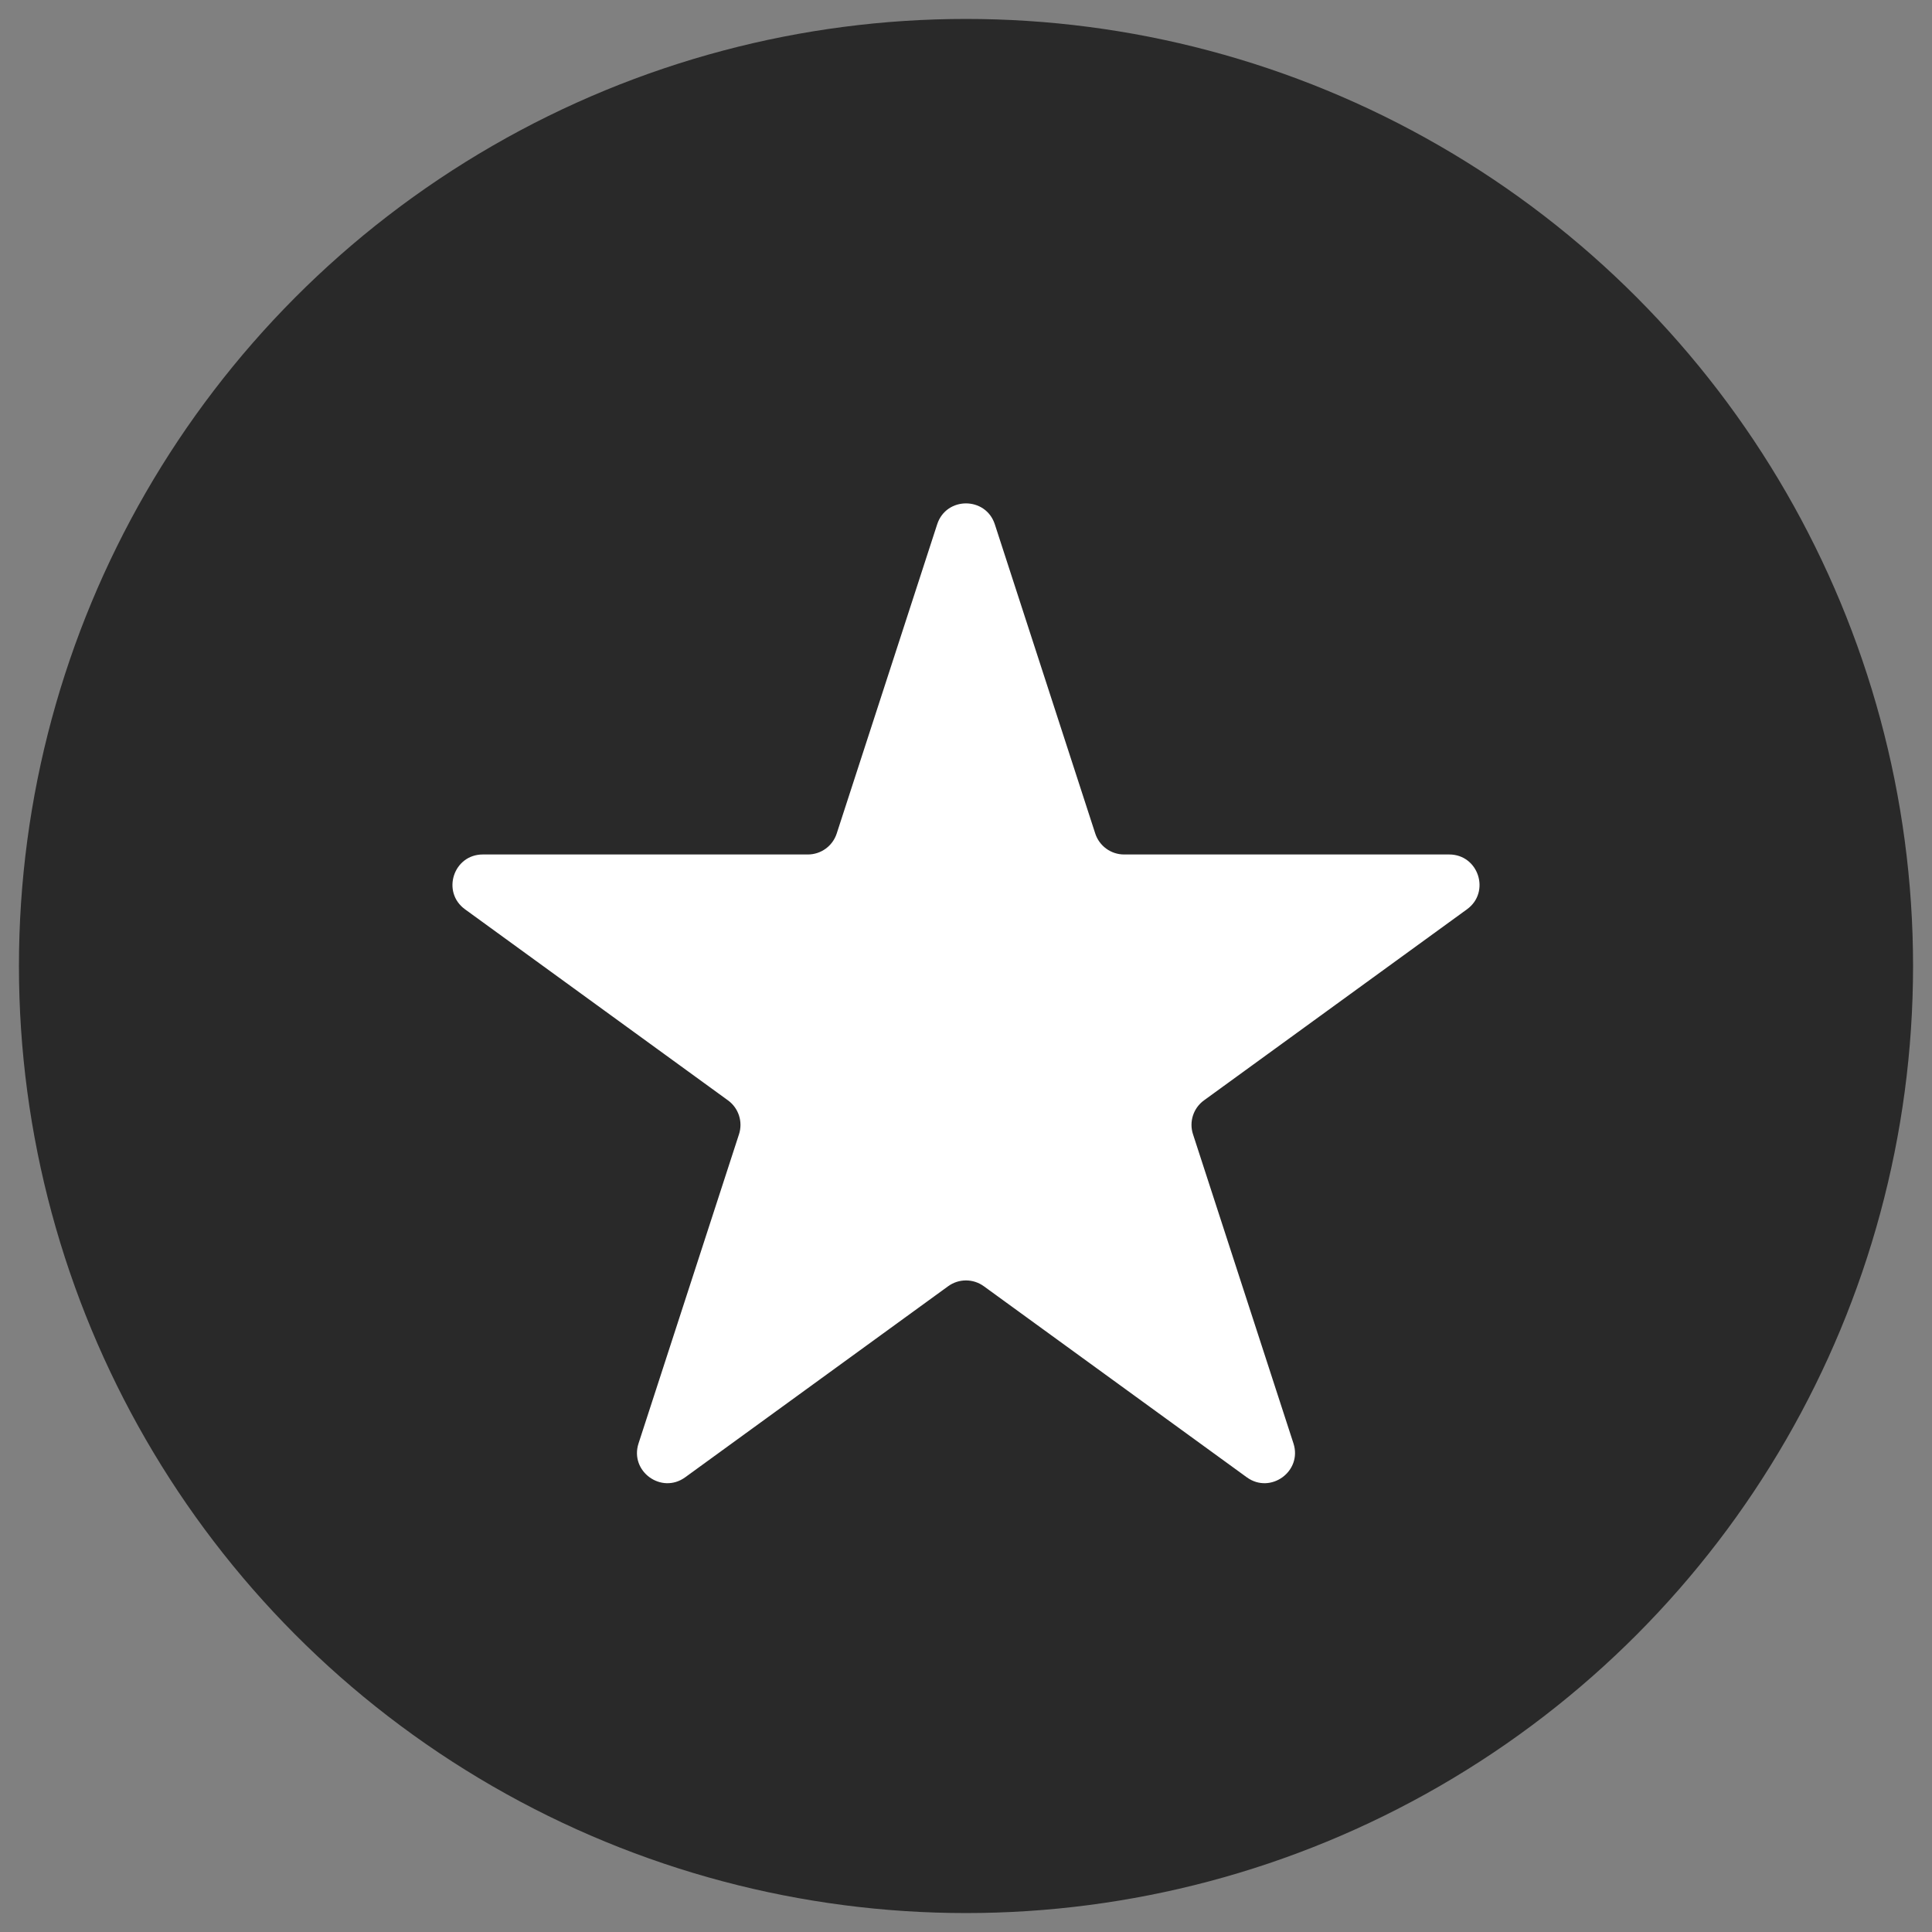
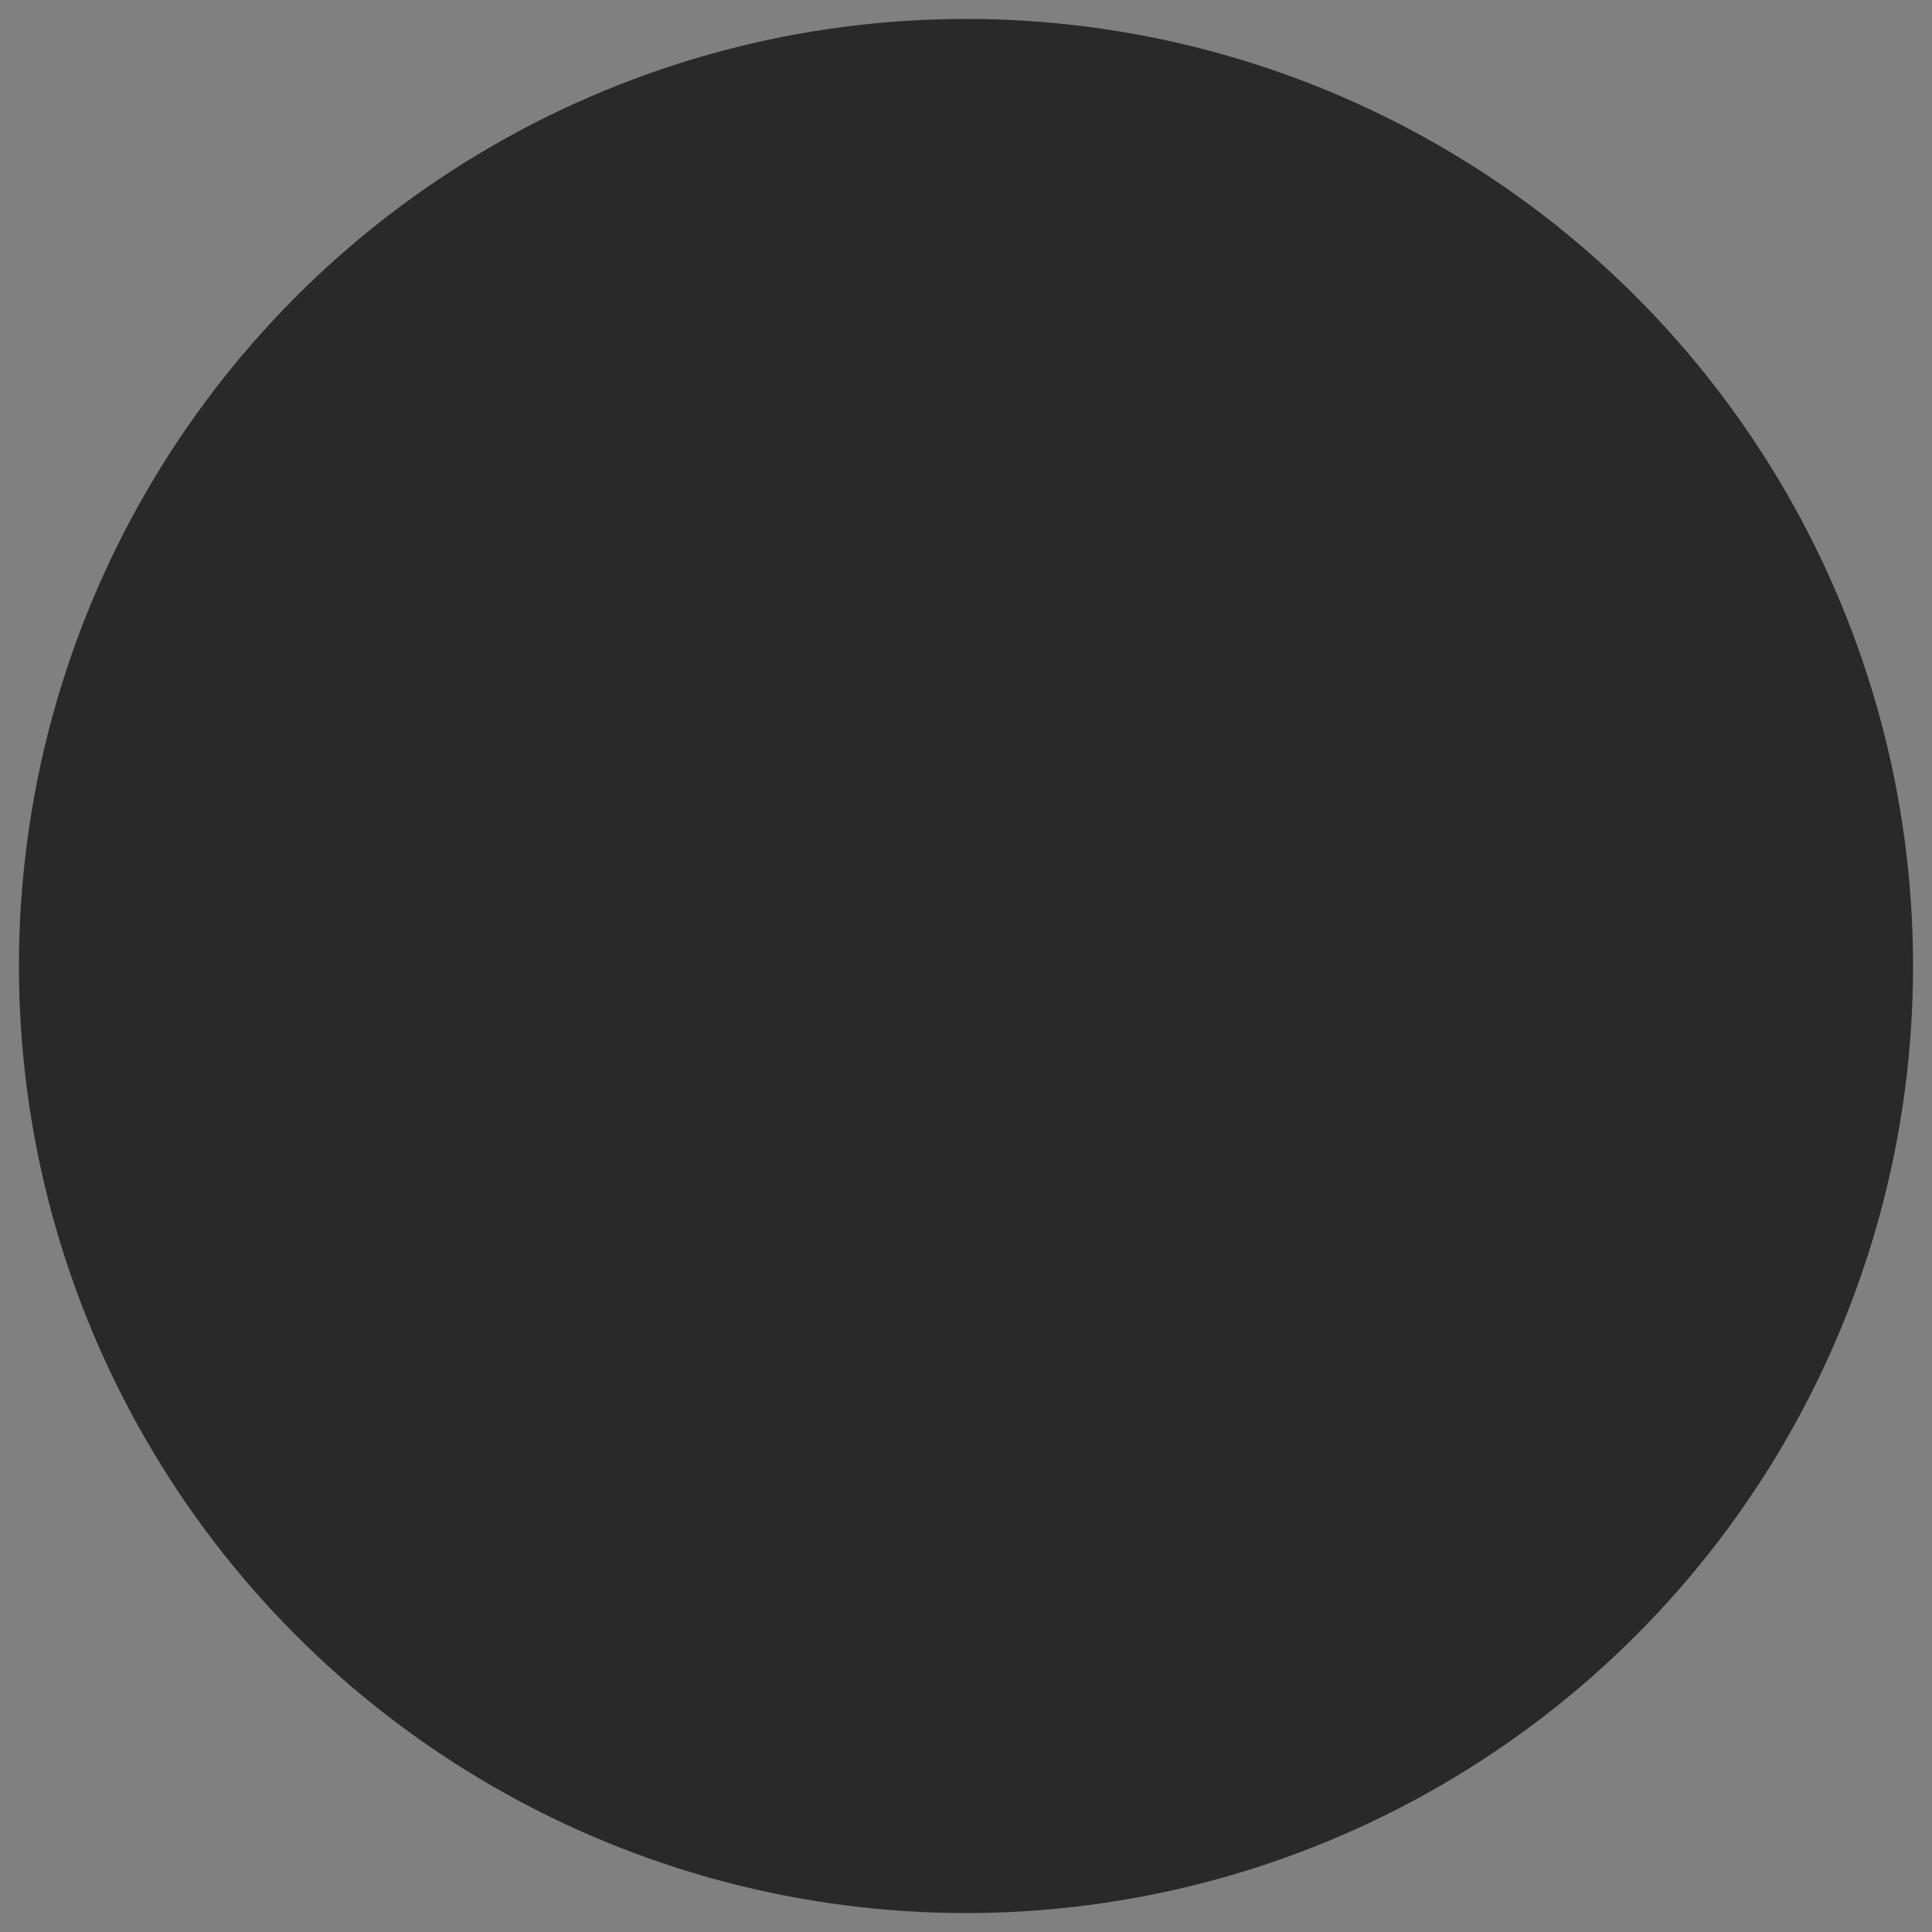
<svg xmlns="http://www.w3.org/2000/svg" width="51" height="51" viewBox="0 0 51 51" fill="none">
  <rect x="0" y="0" width="51" height="51" fill="#808080" stroke="none" />
  <circle cx="25.5" cy="25.5" r="25" fill="#292929" />
  <g clip-path="url(#clip0_19_619)">
-     <path d="M24.739 13.841C24.978 13.104 26.021 13.104 26.261 13.841L28.912 22.003C29.019 22.332 29.326 22.556 29.673 22.556H38.255C39.029 22.556 39.352 23.547 38.725 24.003L31.782 29.047C31.502 29.25 31.384 29.612 31.492 29.941L34.144 38.102C34.383 38.839 33.539 39.452 32.912 38.997L25.97 33.953C25.689 33.749 25.31 33.749 25.029 33.953L18.087 38.997C17.46 39.452 16.616 38.839 16.856 38.102L19.508 29.941C19.615 29.612 19.497 29.25 19.217 29.047L12.275 24.003C11.648 23.547 11.97 22.556 12.745 22.556H21.326C21.673 22.556 21.98 22.332 22.087 22.003L24.739 13.841Z" fill="white" />
-   </g>
+     </g>
  <defs>
    <clipPath id="clip0_19_619">
-       <rect width="28" height="28" fill="white" transform="translate(11.5 11.5)" />
-     </clipPath>
+       </clipPath>
  </defs>
</svg>